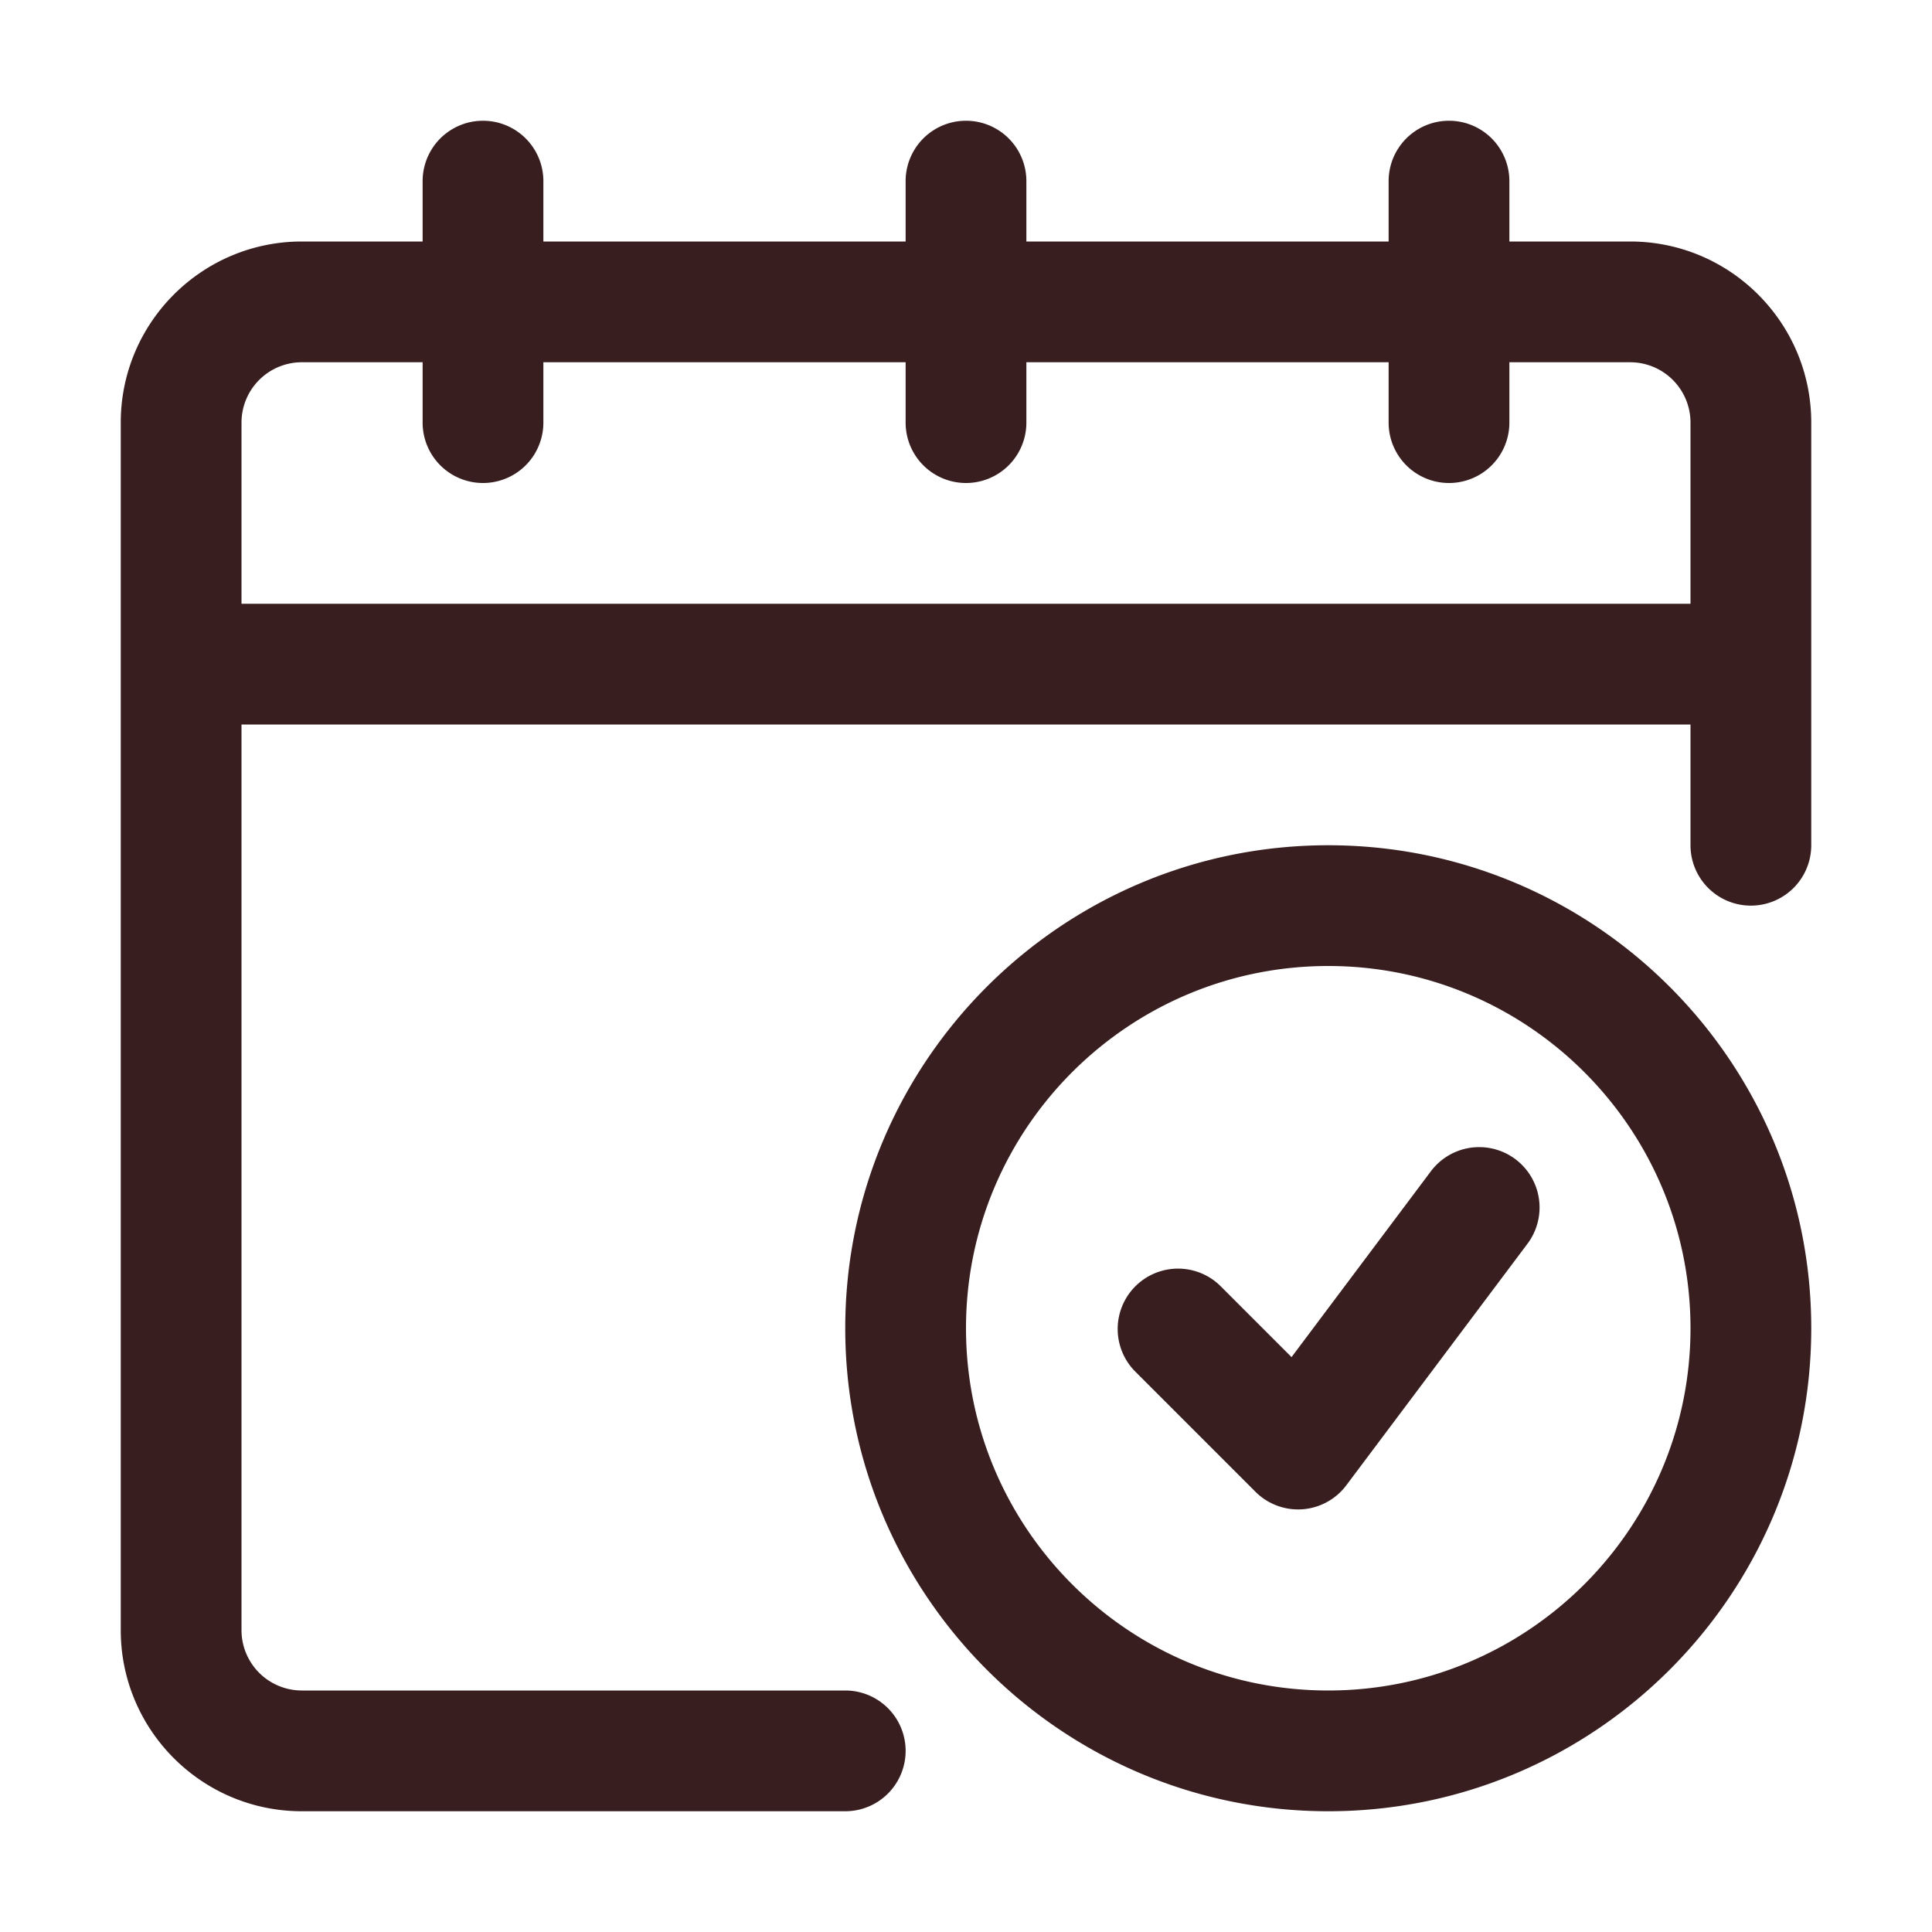
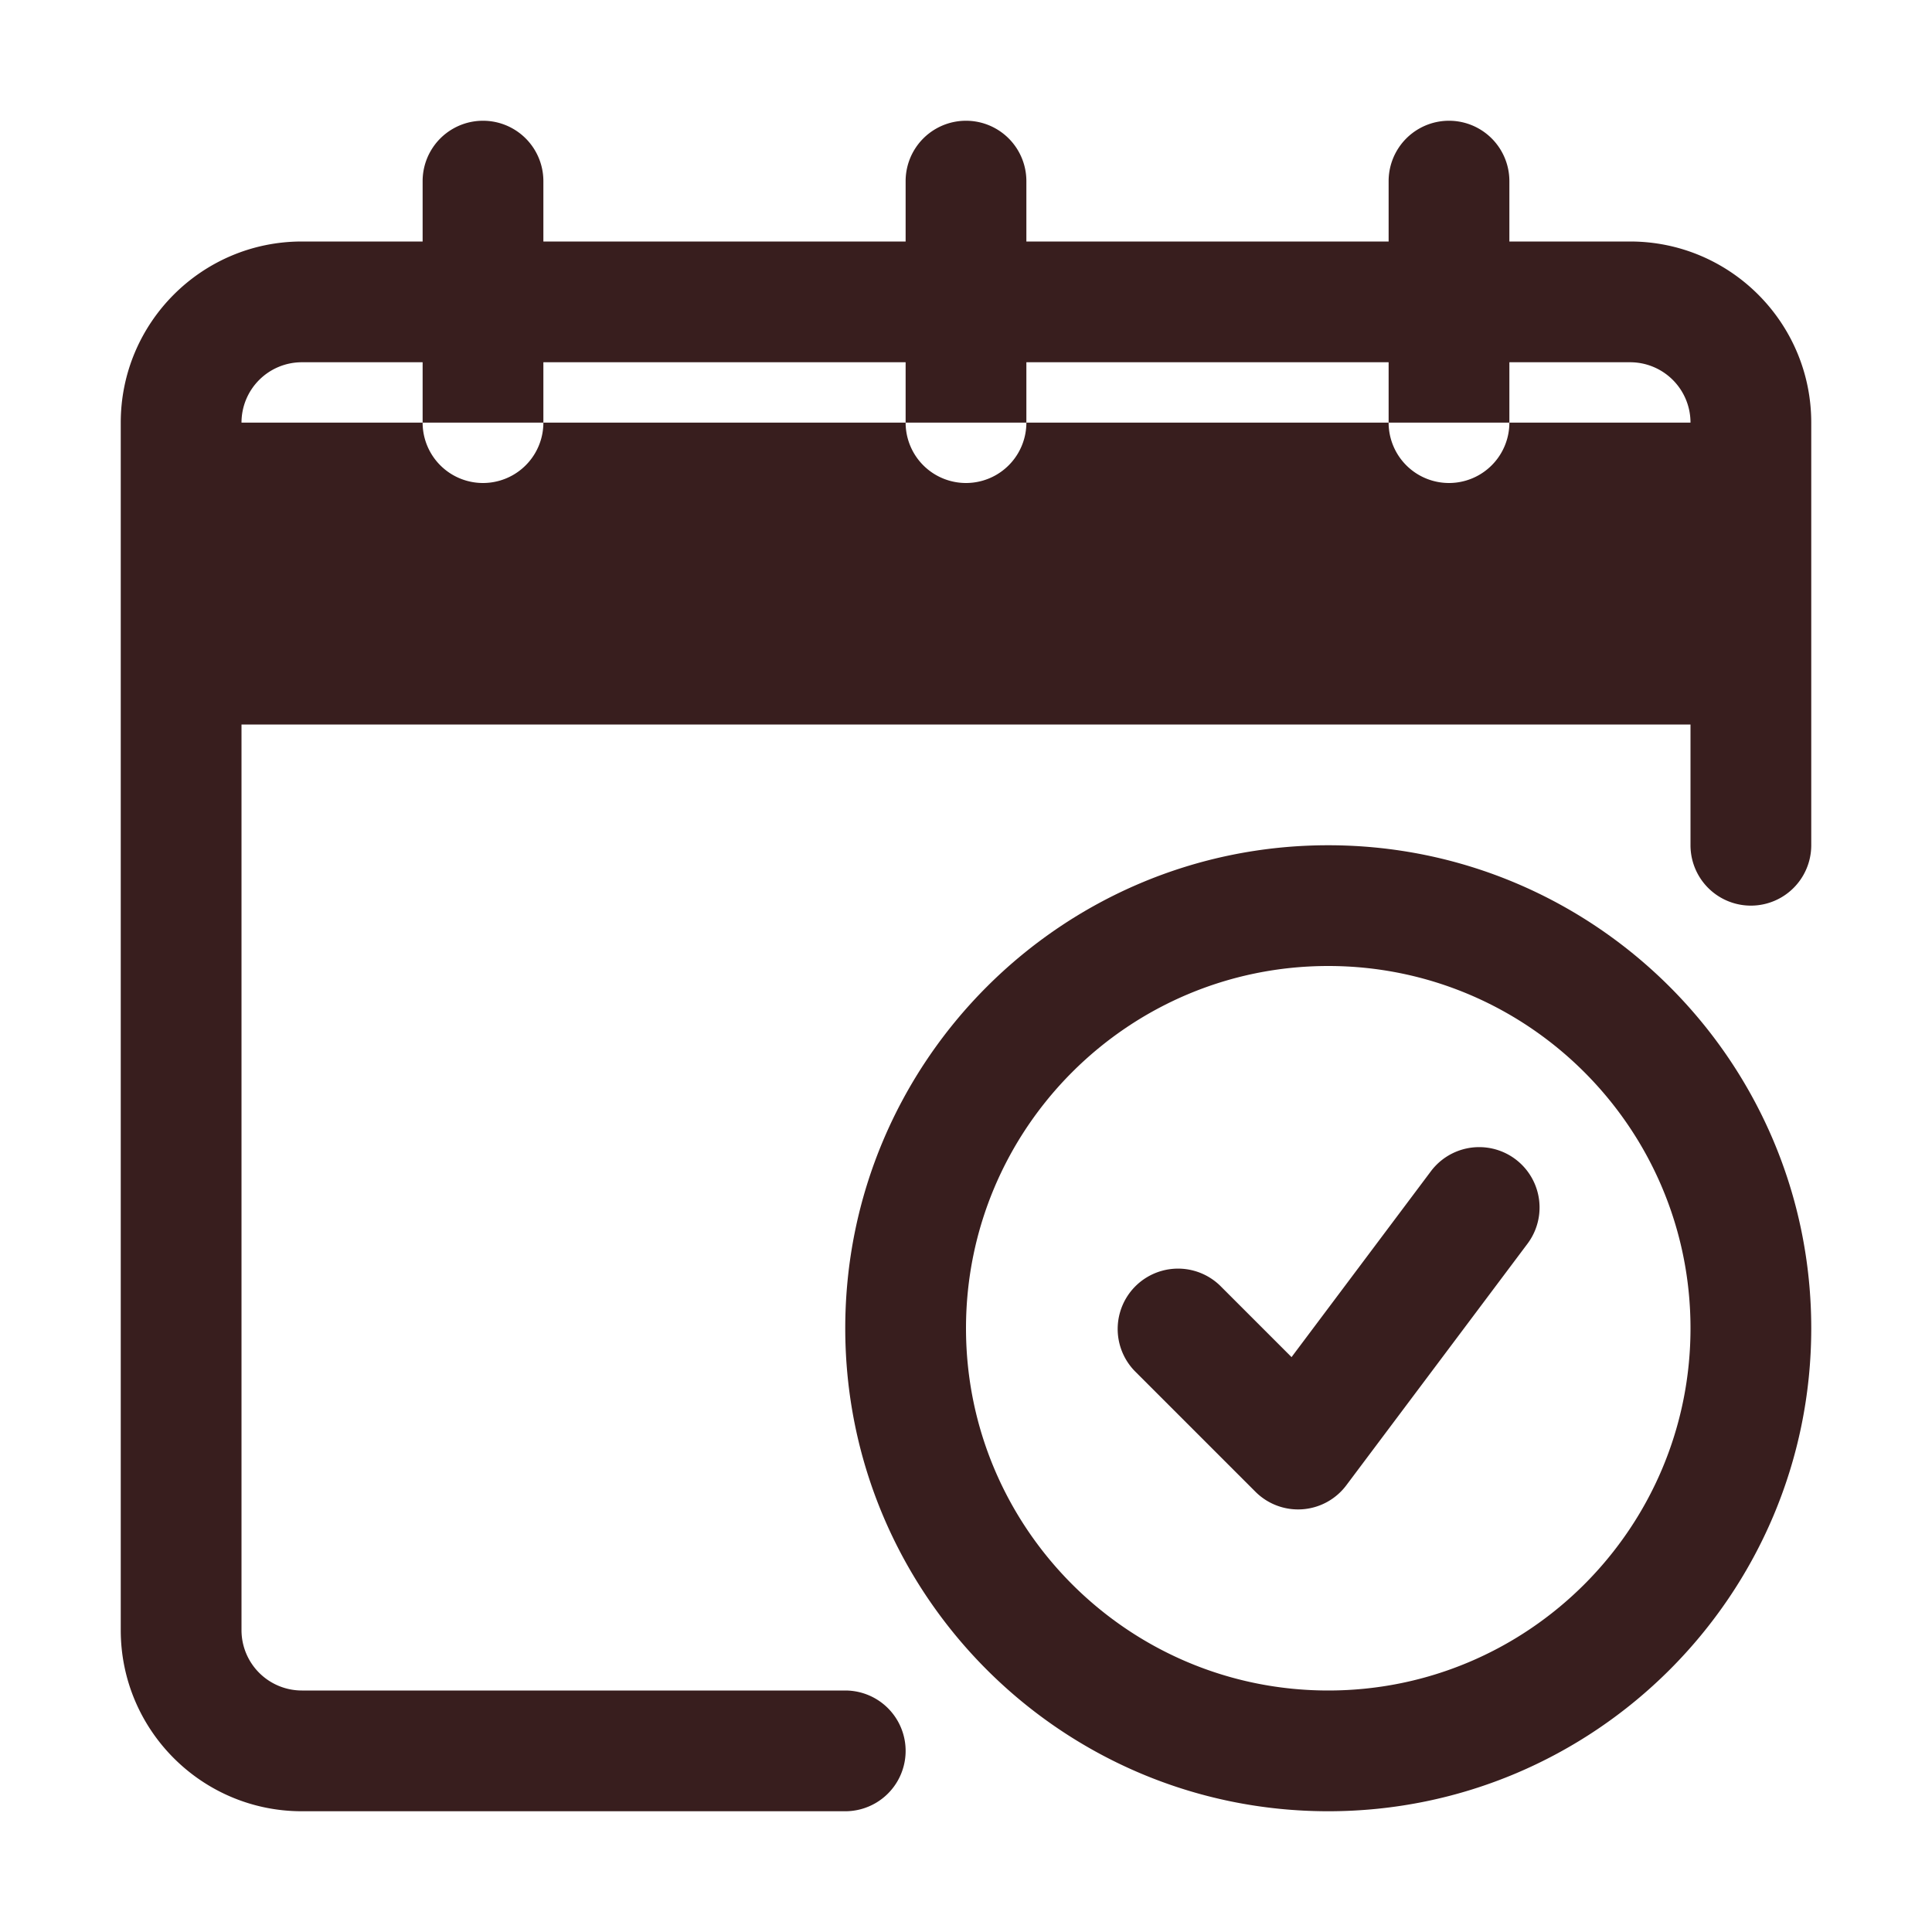
<svg xmlns="http://www.w3.org/2000/svg" version="1.1" width="512" height="512" x="0" y="0" viewBox="0 0 32 32" style="enable-background:new 0 0 512 512" xml:space="preserve" fill-rule="evenodd" class="">
  <g>
-     <path d="M23 4h-6V3a1 1 0 0 0-2 0v1H9V3a1 1 0 0 0-2 0v1H5C3.344 4 2 5.344 2 7v20c0 1.656 1.344 3 3 3h9a1 1 0 0 0 0-2H5a1 1 0 0 1-1-1V12h24v2a1 1 0 0 0 2 0V7c0-1.656-1.344-3-3-3h-2V3a1 1 0 0 0-2 0zm-1 10c-4.415 0-8 3.585-8 8s3.585 8 8 8 8-3.585 8-8-3.585-8-8-8zm0 2c3.311 0 6 2.689 6 6s-2.689 6-6 6-6-2.689-6-6 2.689-6 6-6zm-3.207 6.707 2 2A.998.998 0 0 0 22.3 24.6l3-4a1 1 0 0 0-1.6-1.2l-2.308 3.078-1.185-1.185a1 1 0 0 0-1.414 1.414zM7 6H5a1 1 0 0 0-1 1v3h24V7a1 1 0 0 0-1-1h-2v1a1 1 0 0 1-2 0V6h-6v1a1 1 0 0 1-2 0V6H9v1a1 1 0 0 1-2 0z" fill="#381e1e" opacity="1" data-original="#000000" class="" />
+     <path d="M23 4h-6V3a1 1 0 0 0-2 0v1H9V3a1 1 0 0 0-2 0v1H5C3.344 4 2 5.344 2 7v20c0 1.656 1.344 3 3 3h9a1 1 0 0 0 0-2H5a1 1 0 0 1-1-1V12h24v2a1 1 0 0 0 2 0V7c0-1.656-1.344-3-3-3h-2V3a1 1 0 0 0-2 0zm-1 10c-4.415 0-8 3.585-8 8s3.585 8 8 8 8-3.585 8-8-3.585-8-8-8zm0 2c3.311 0 6 2.689 6 6s-2.689 6-6 6-6-2.689-6-6 2.689-6 6-6zm-3.207 6.707 2 2A.998.998 0 0 0 22.3 24.6l3-4a1 1 0 0 0-1.6-1.2l-2.308 3.078-1.185-1.185a1 1 0 0 0-1.414 1.414zM7 6H5a1 1 0 0 0-1 1h24V7a1 1 0 0 0-1-1h-2v1a1 1 0 0 1-2 0V6h-6v1a1 1 0 0 1-2 0V6H9v1a1 1 0 0 1-2 0z" fill="#381e1e" opacity="1" data-original="#000000" class="" />
  </g>
</svg>